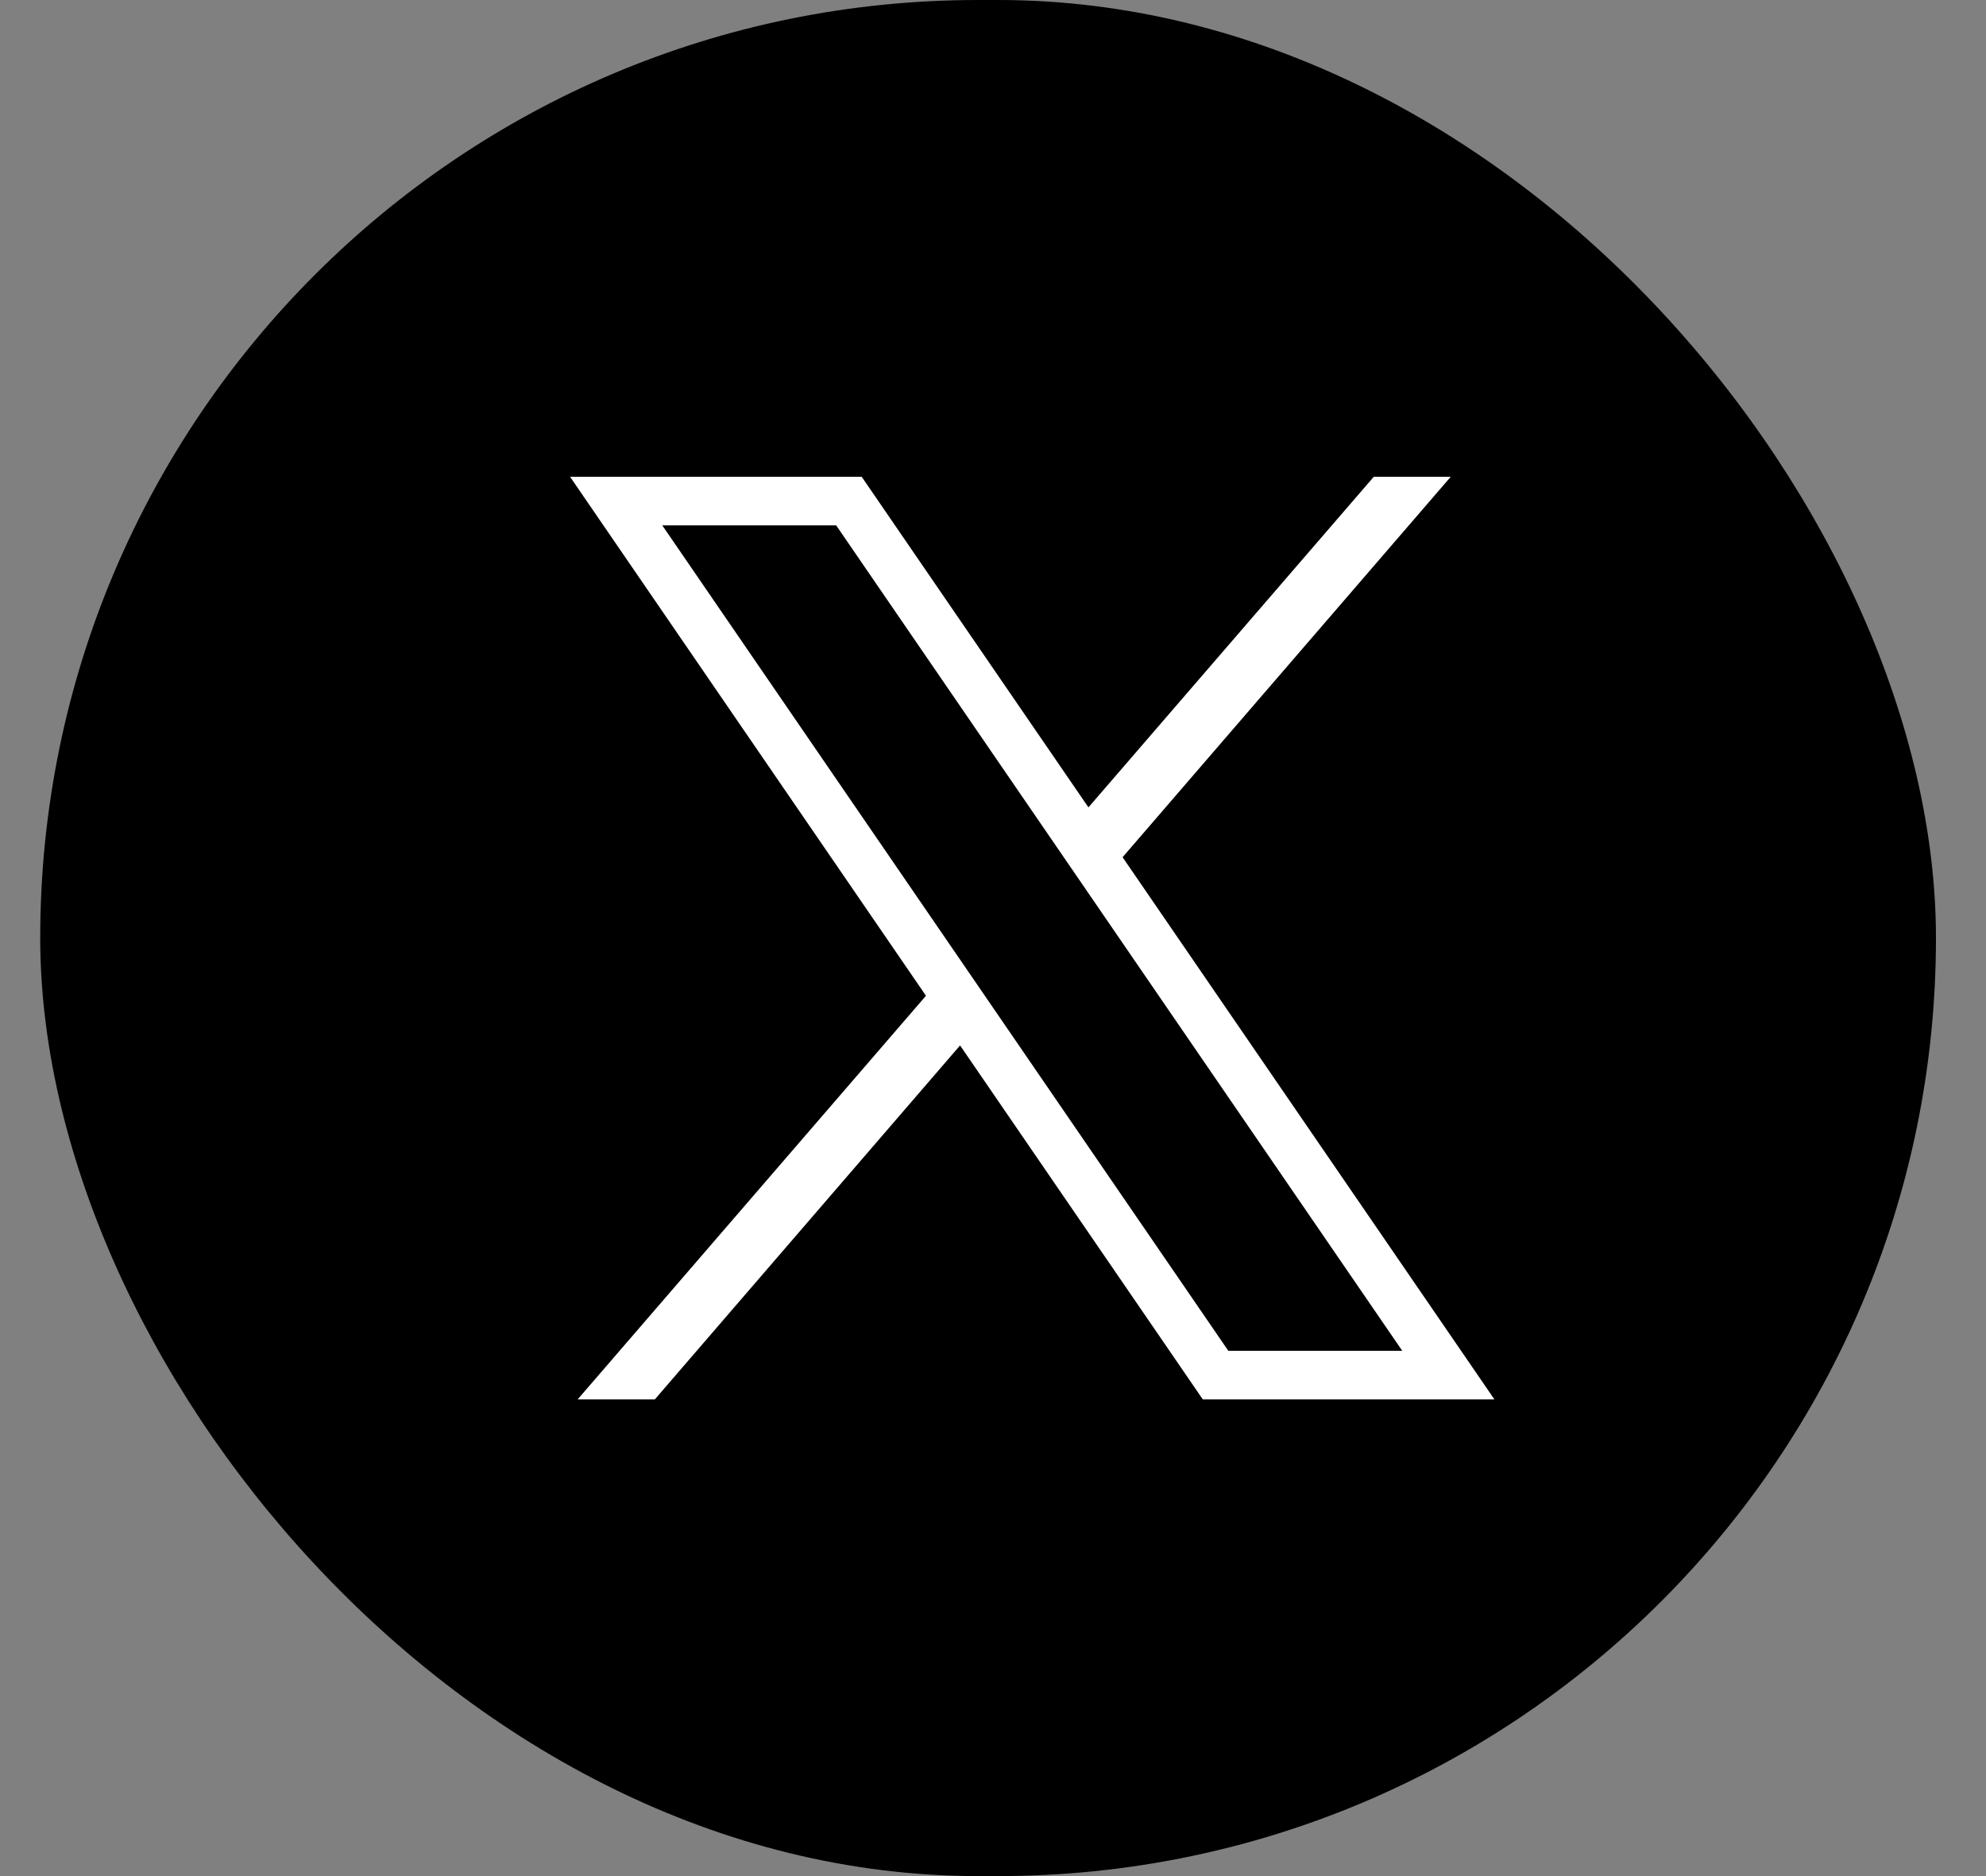
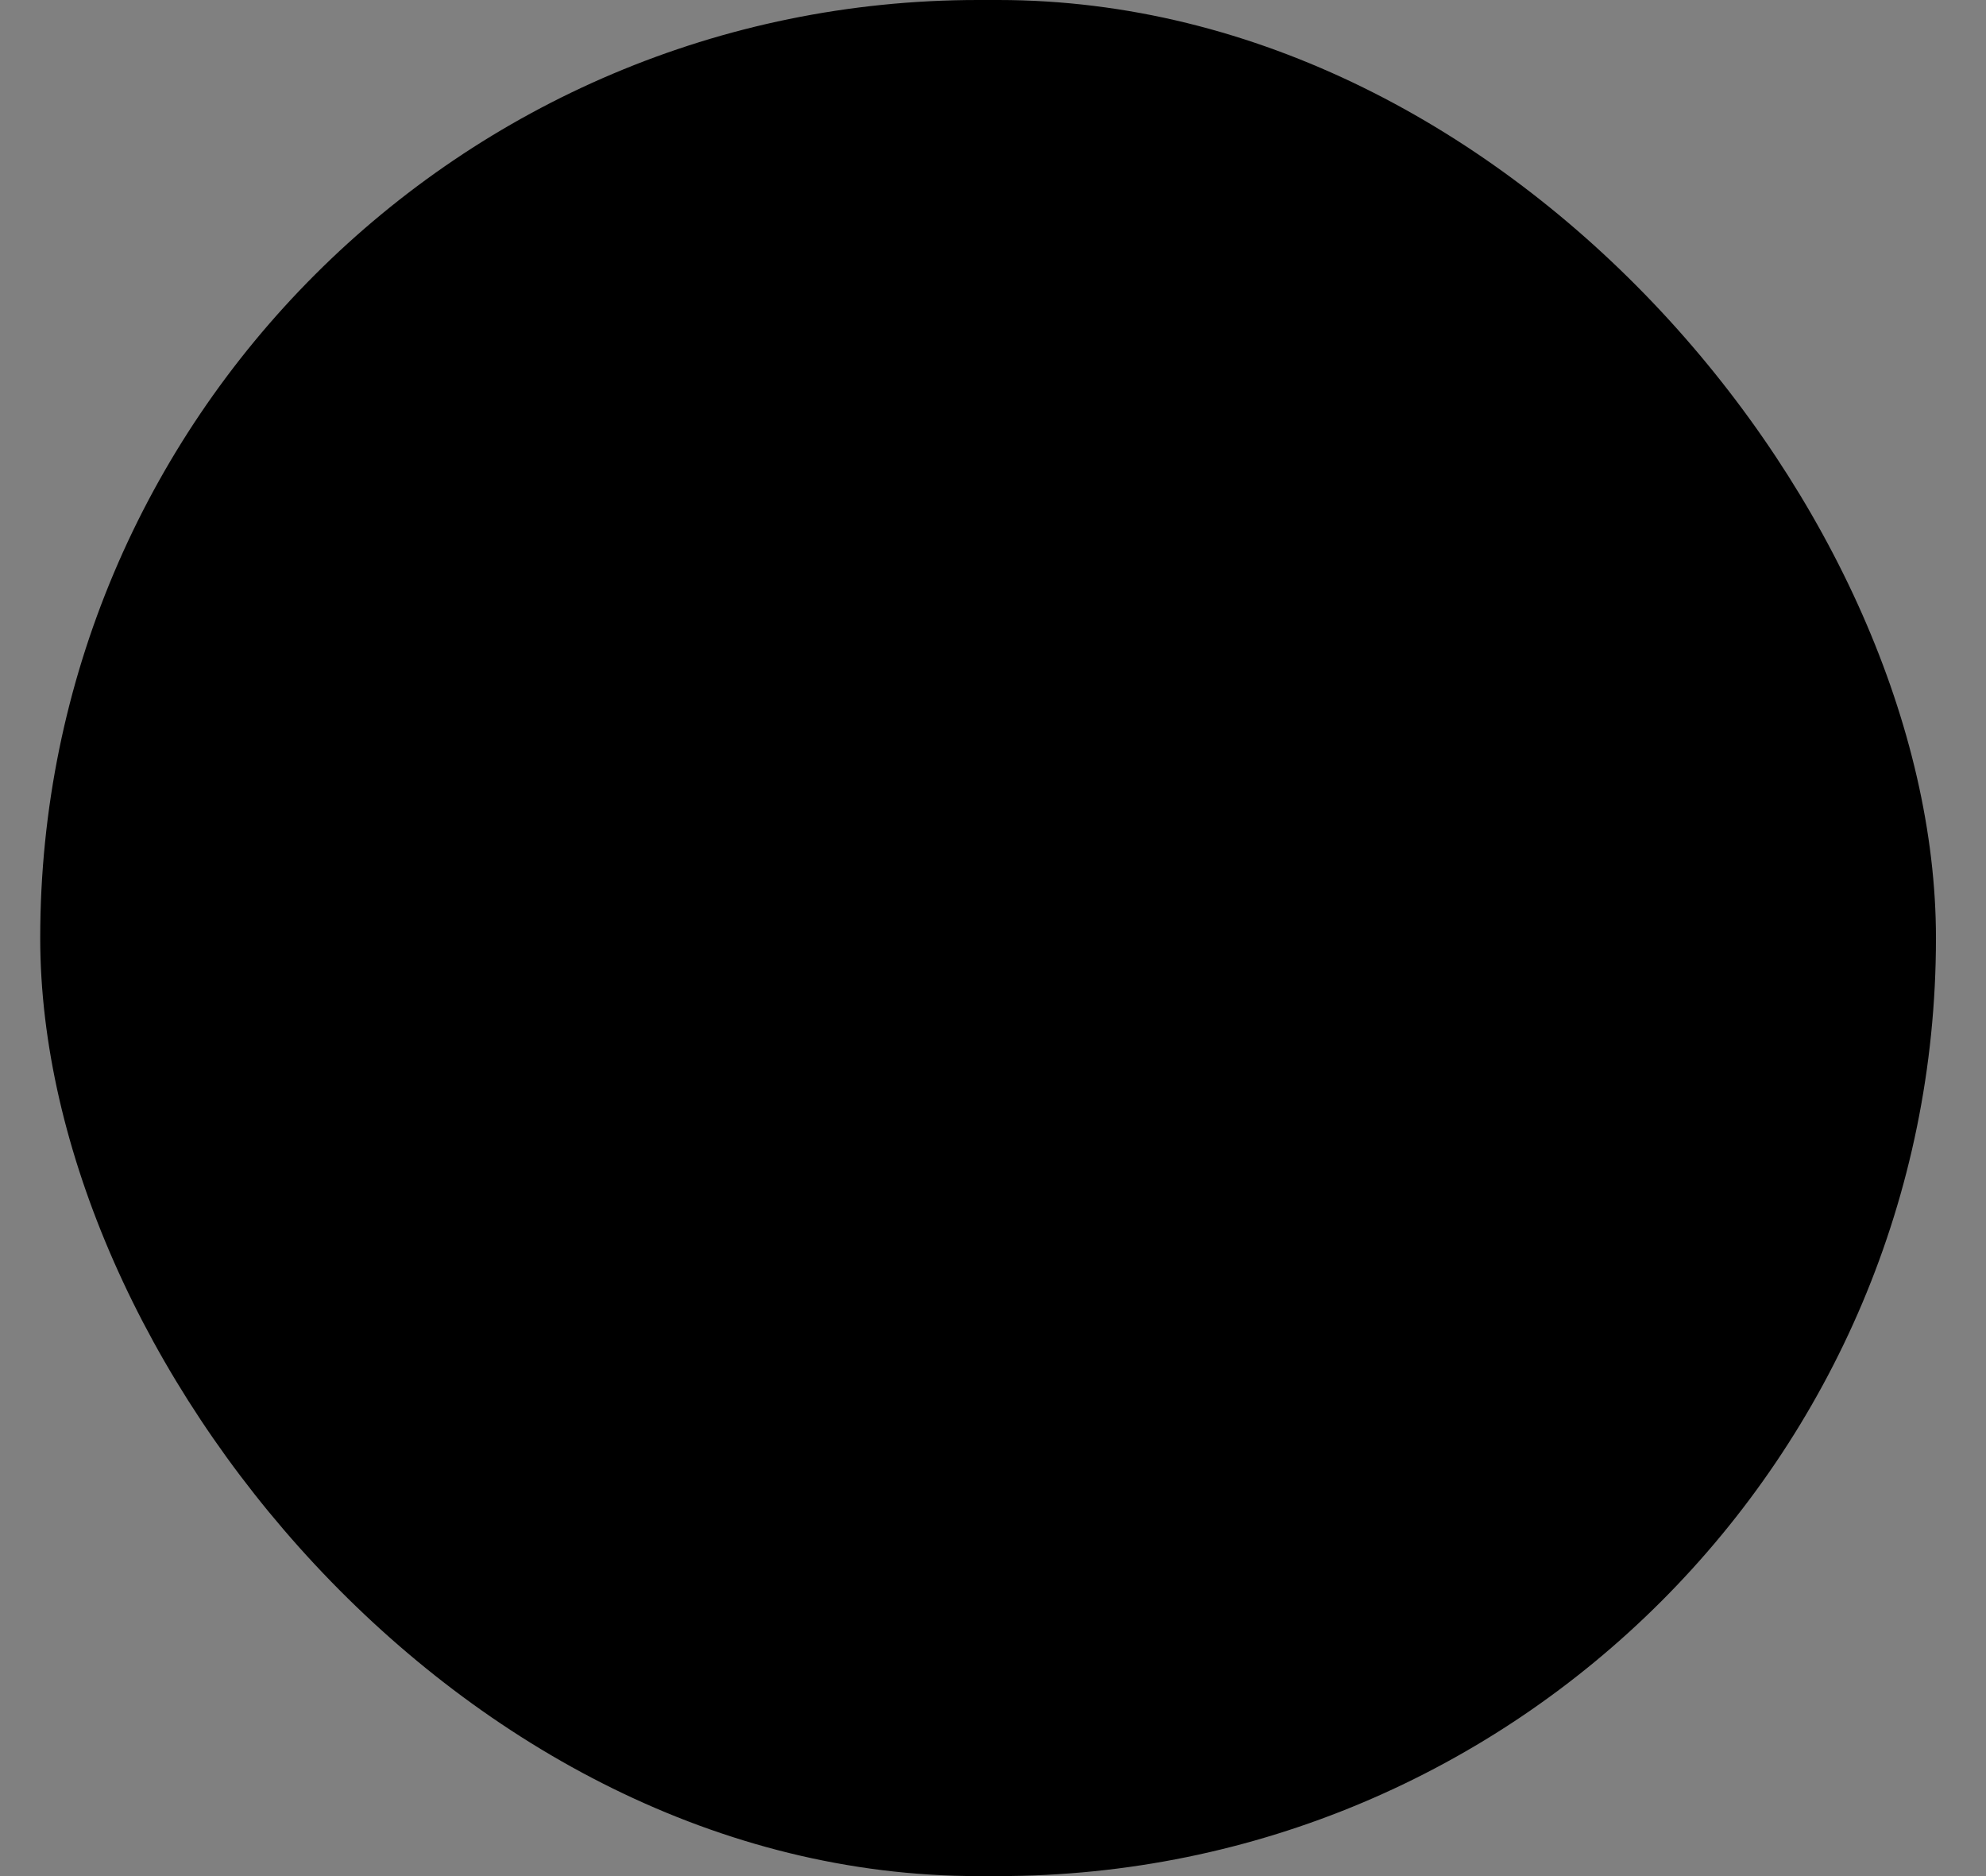
<svg xmlns="http://www.w3.org/2000/svg" width="36" height="34" viewBox="0 0 36 34" fill="none">
  <rect x="0" y="0" width="36" height="34" fill="#808080" stroke="none" />
  <rect x="0.729" width="34.364" height="34" rx="17" fill="black" />
-   <path d="M10.334 8.641L16.785 18.046L10.471 25.361H11.87L17.403 18.946L21.803 25.361H27.089L20.349 15.535L26.297 8.641H24.902L19.73 14.632L15.62 8.641H10.334ZM12.005 9.521H15.157L25.419 24.481H22.266L12.005 9.521Z" fill="white" />
</svg>